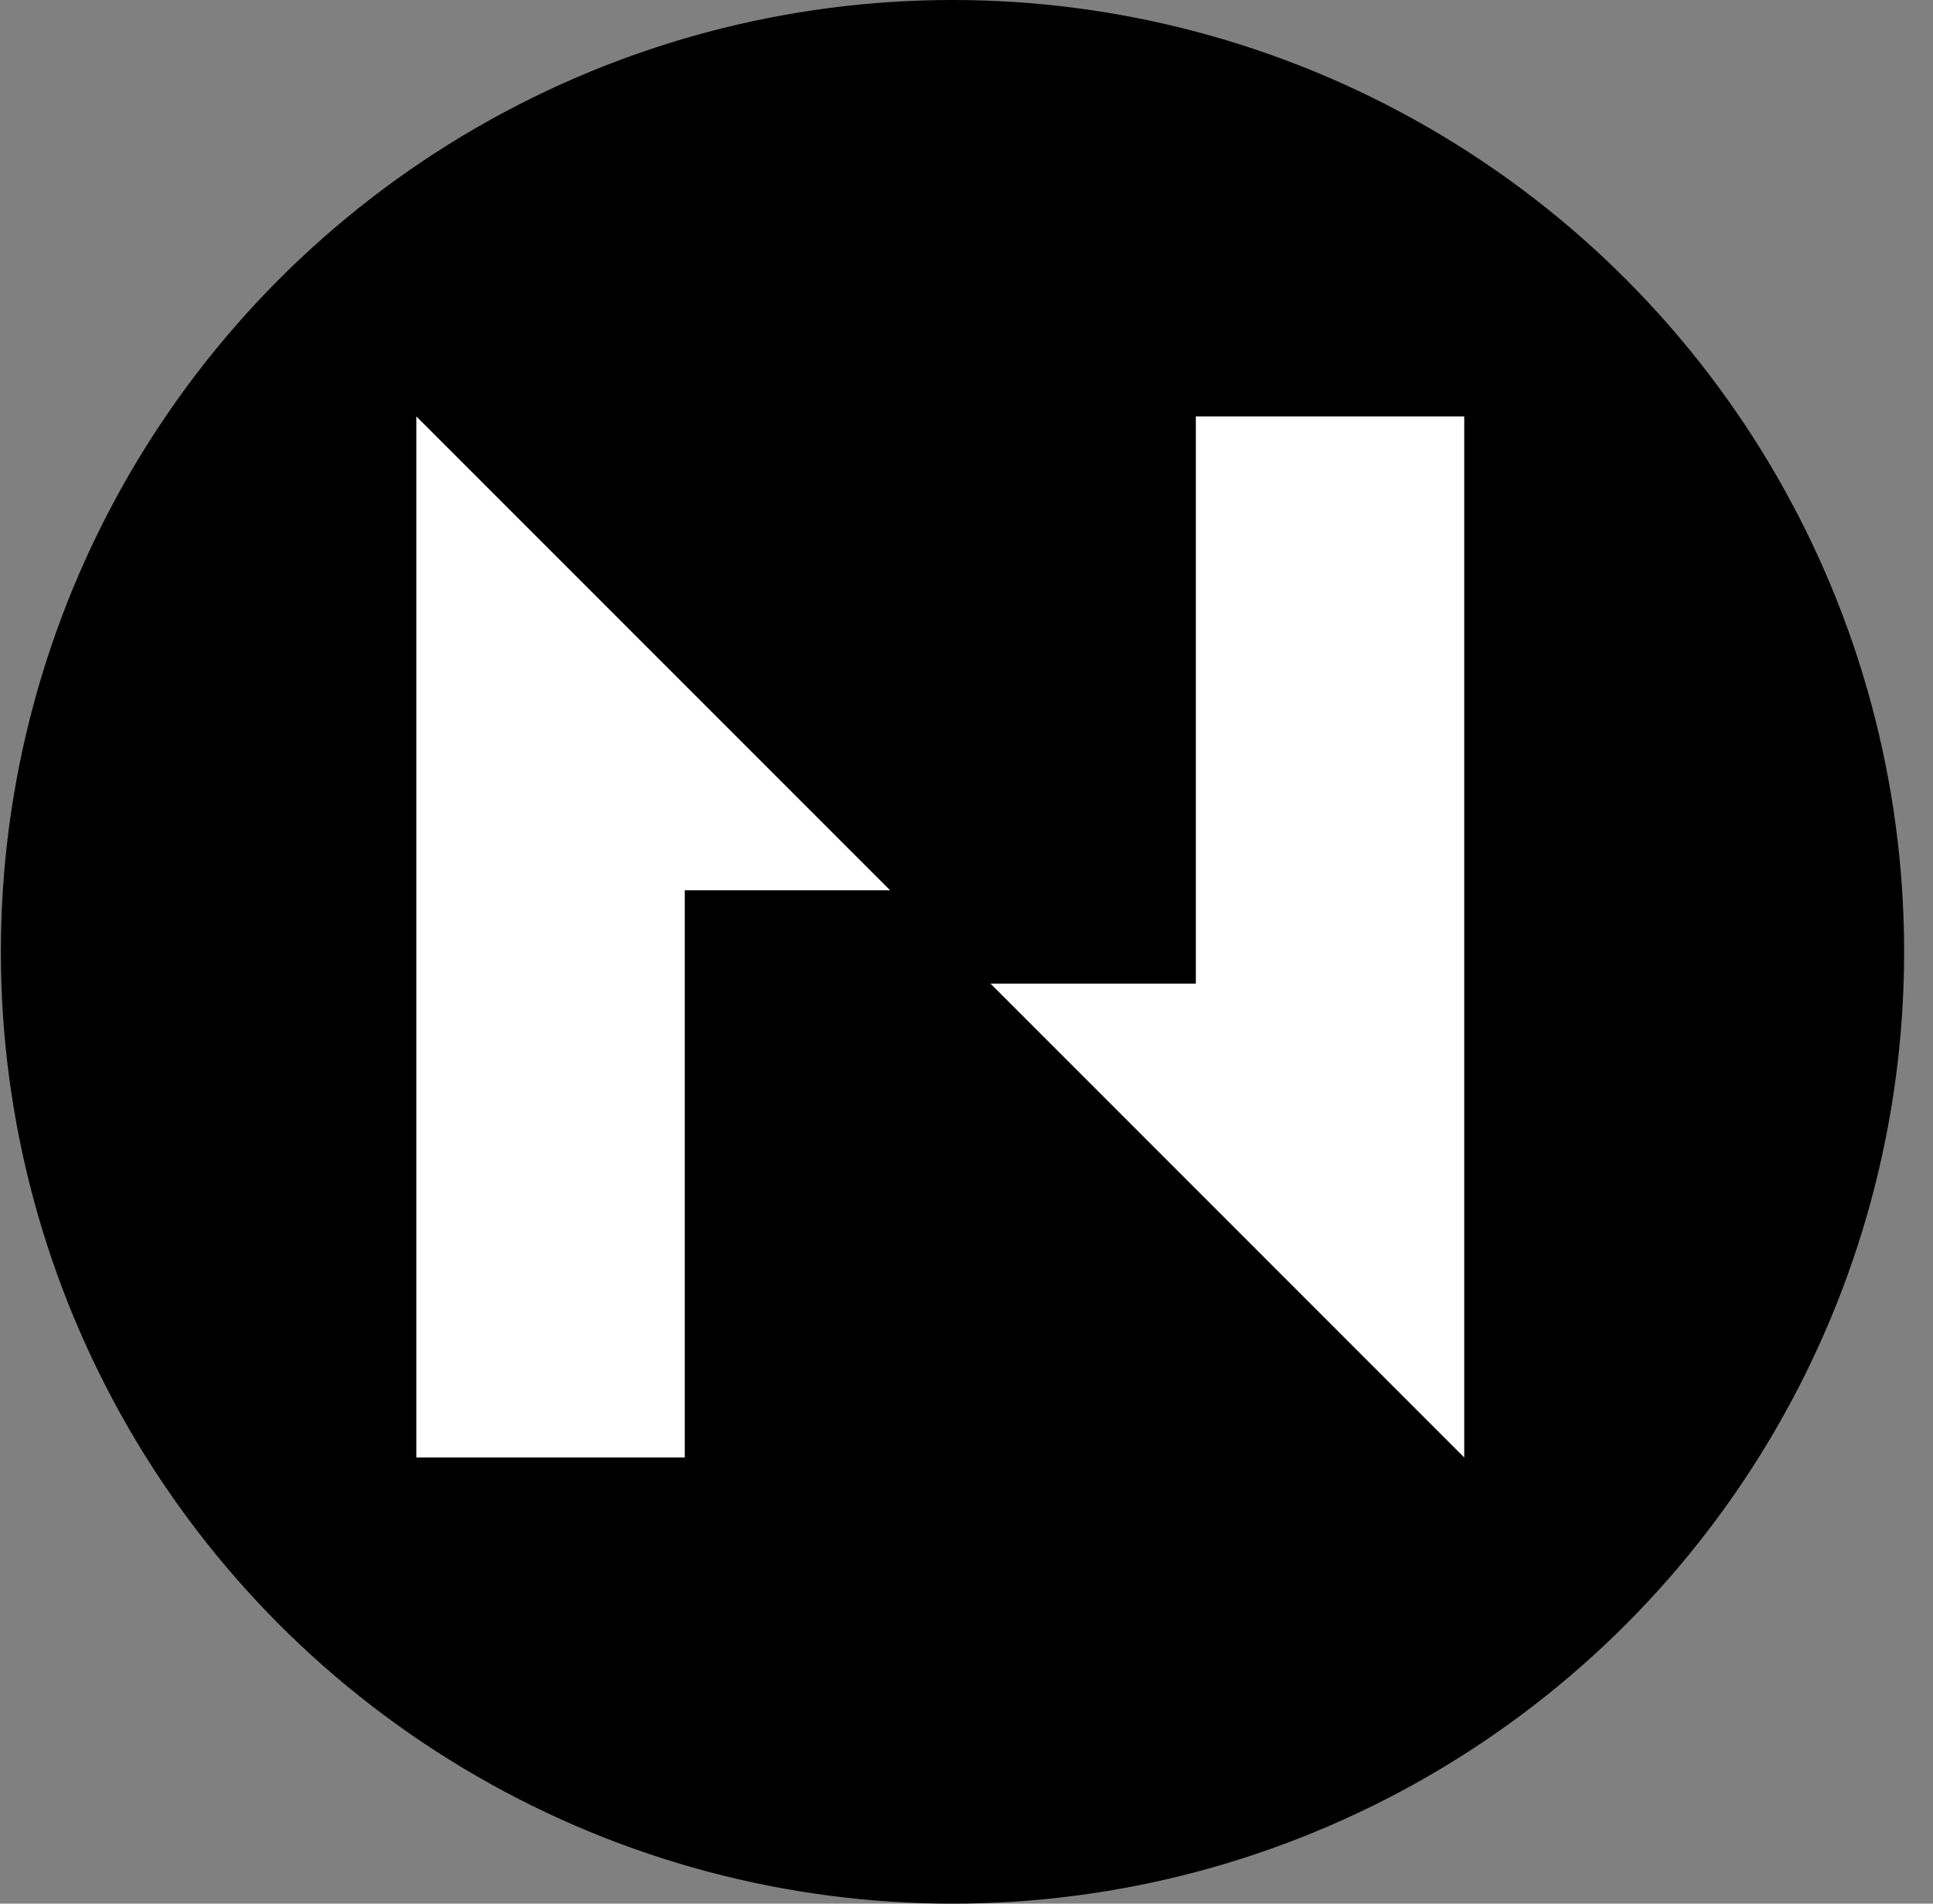
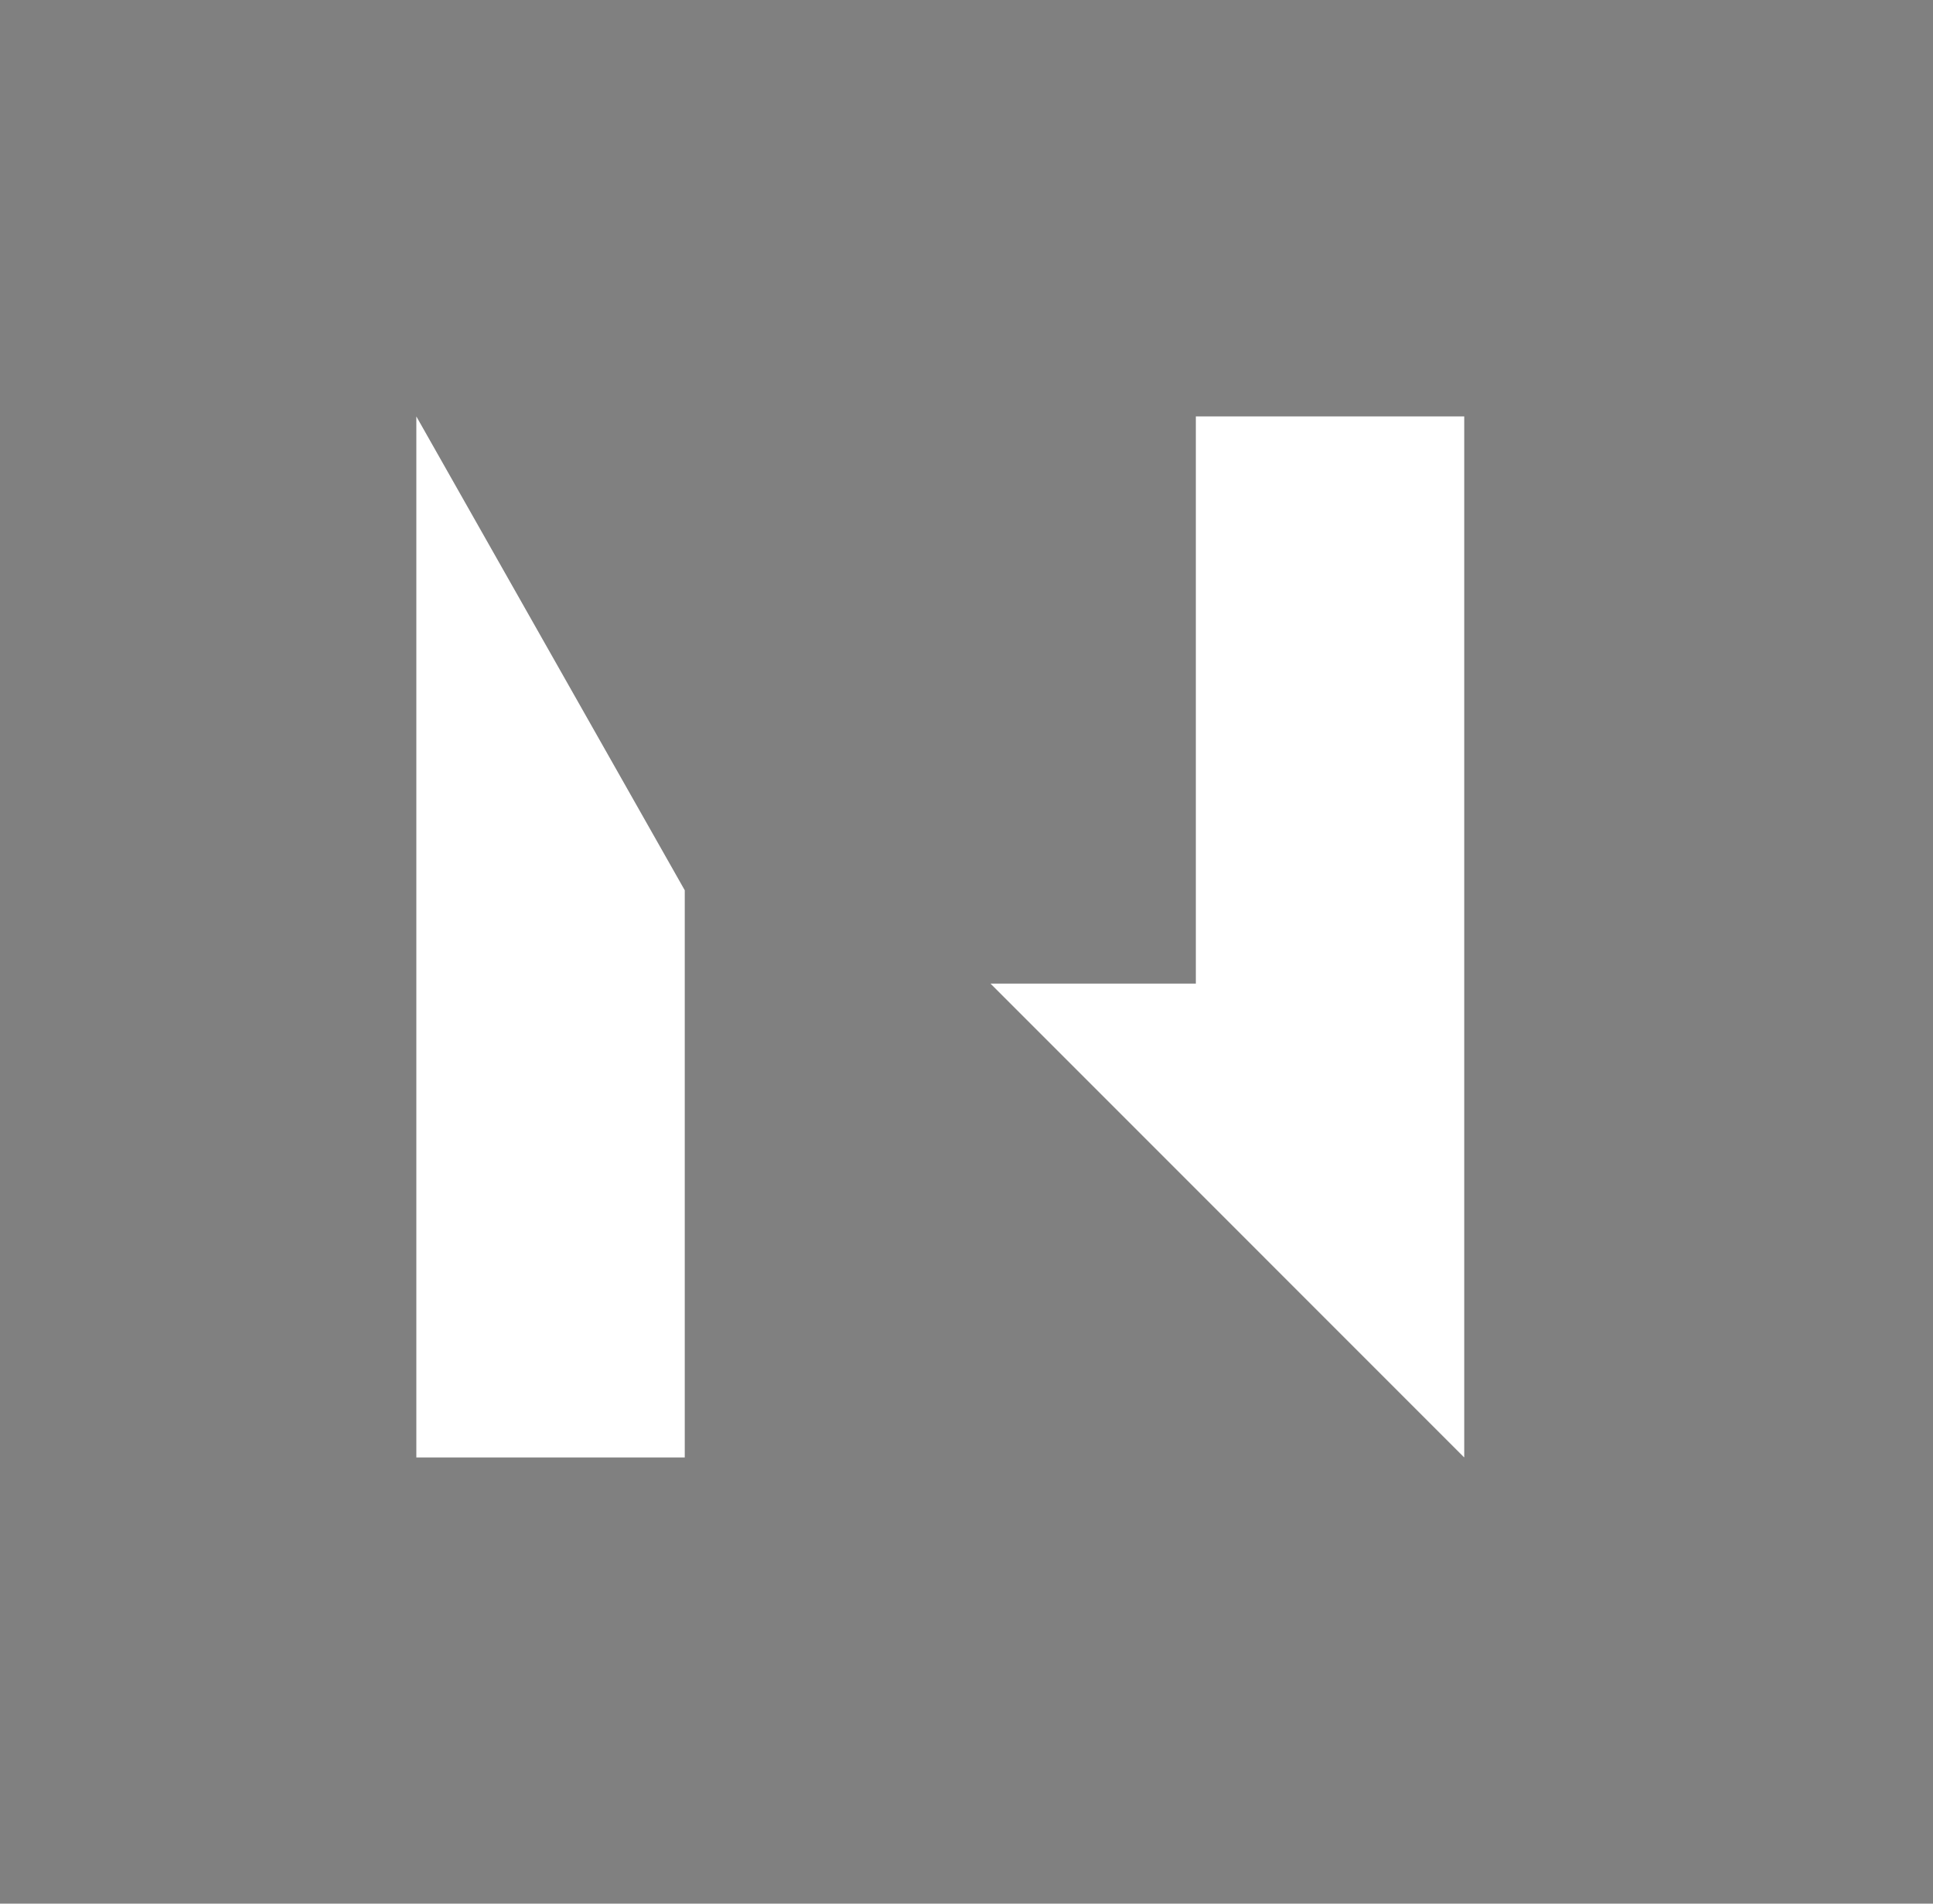
<svg xmlns="http://www.w3.org/2000/svg" width="65" height="64" viewBox="0 0 65 64" fill="none">
  <rect x="0" y="0" width="65" height="64" fill="#808080" stroke="none" />
-   <circle cx="32.029" cy="32" r="32" fill="black" />
-   <path d="M14 14V49H23.026V29.931H29.931L14 14Z" fill="white" />
+   <path d="M14 14V49H23.026V29.931L14 14Z" fill="white" />
  <path d="M40.212 14V33.069H33.307L49.237 49V14H40.212Z" fill="white" />
</svg>